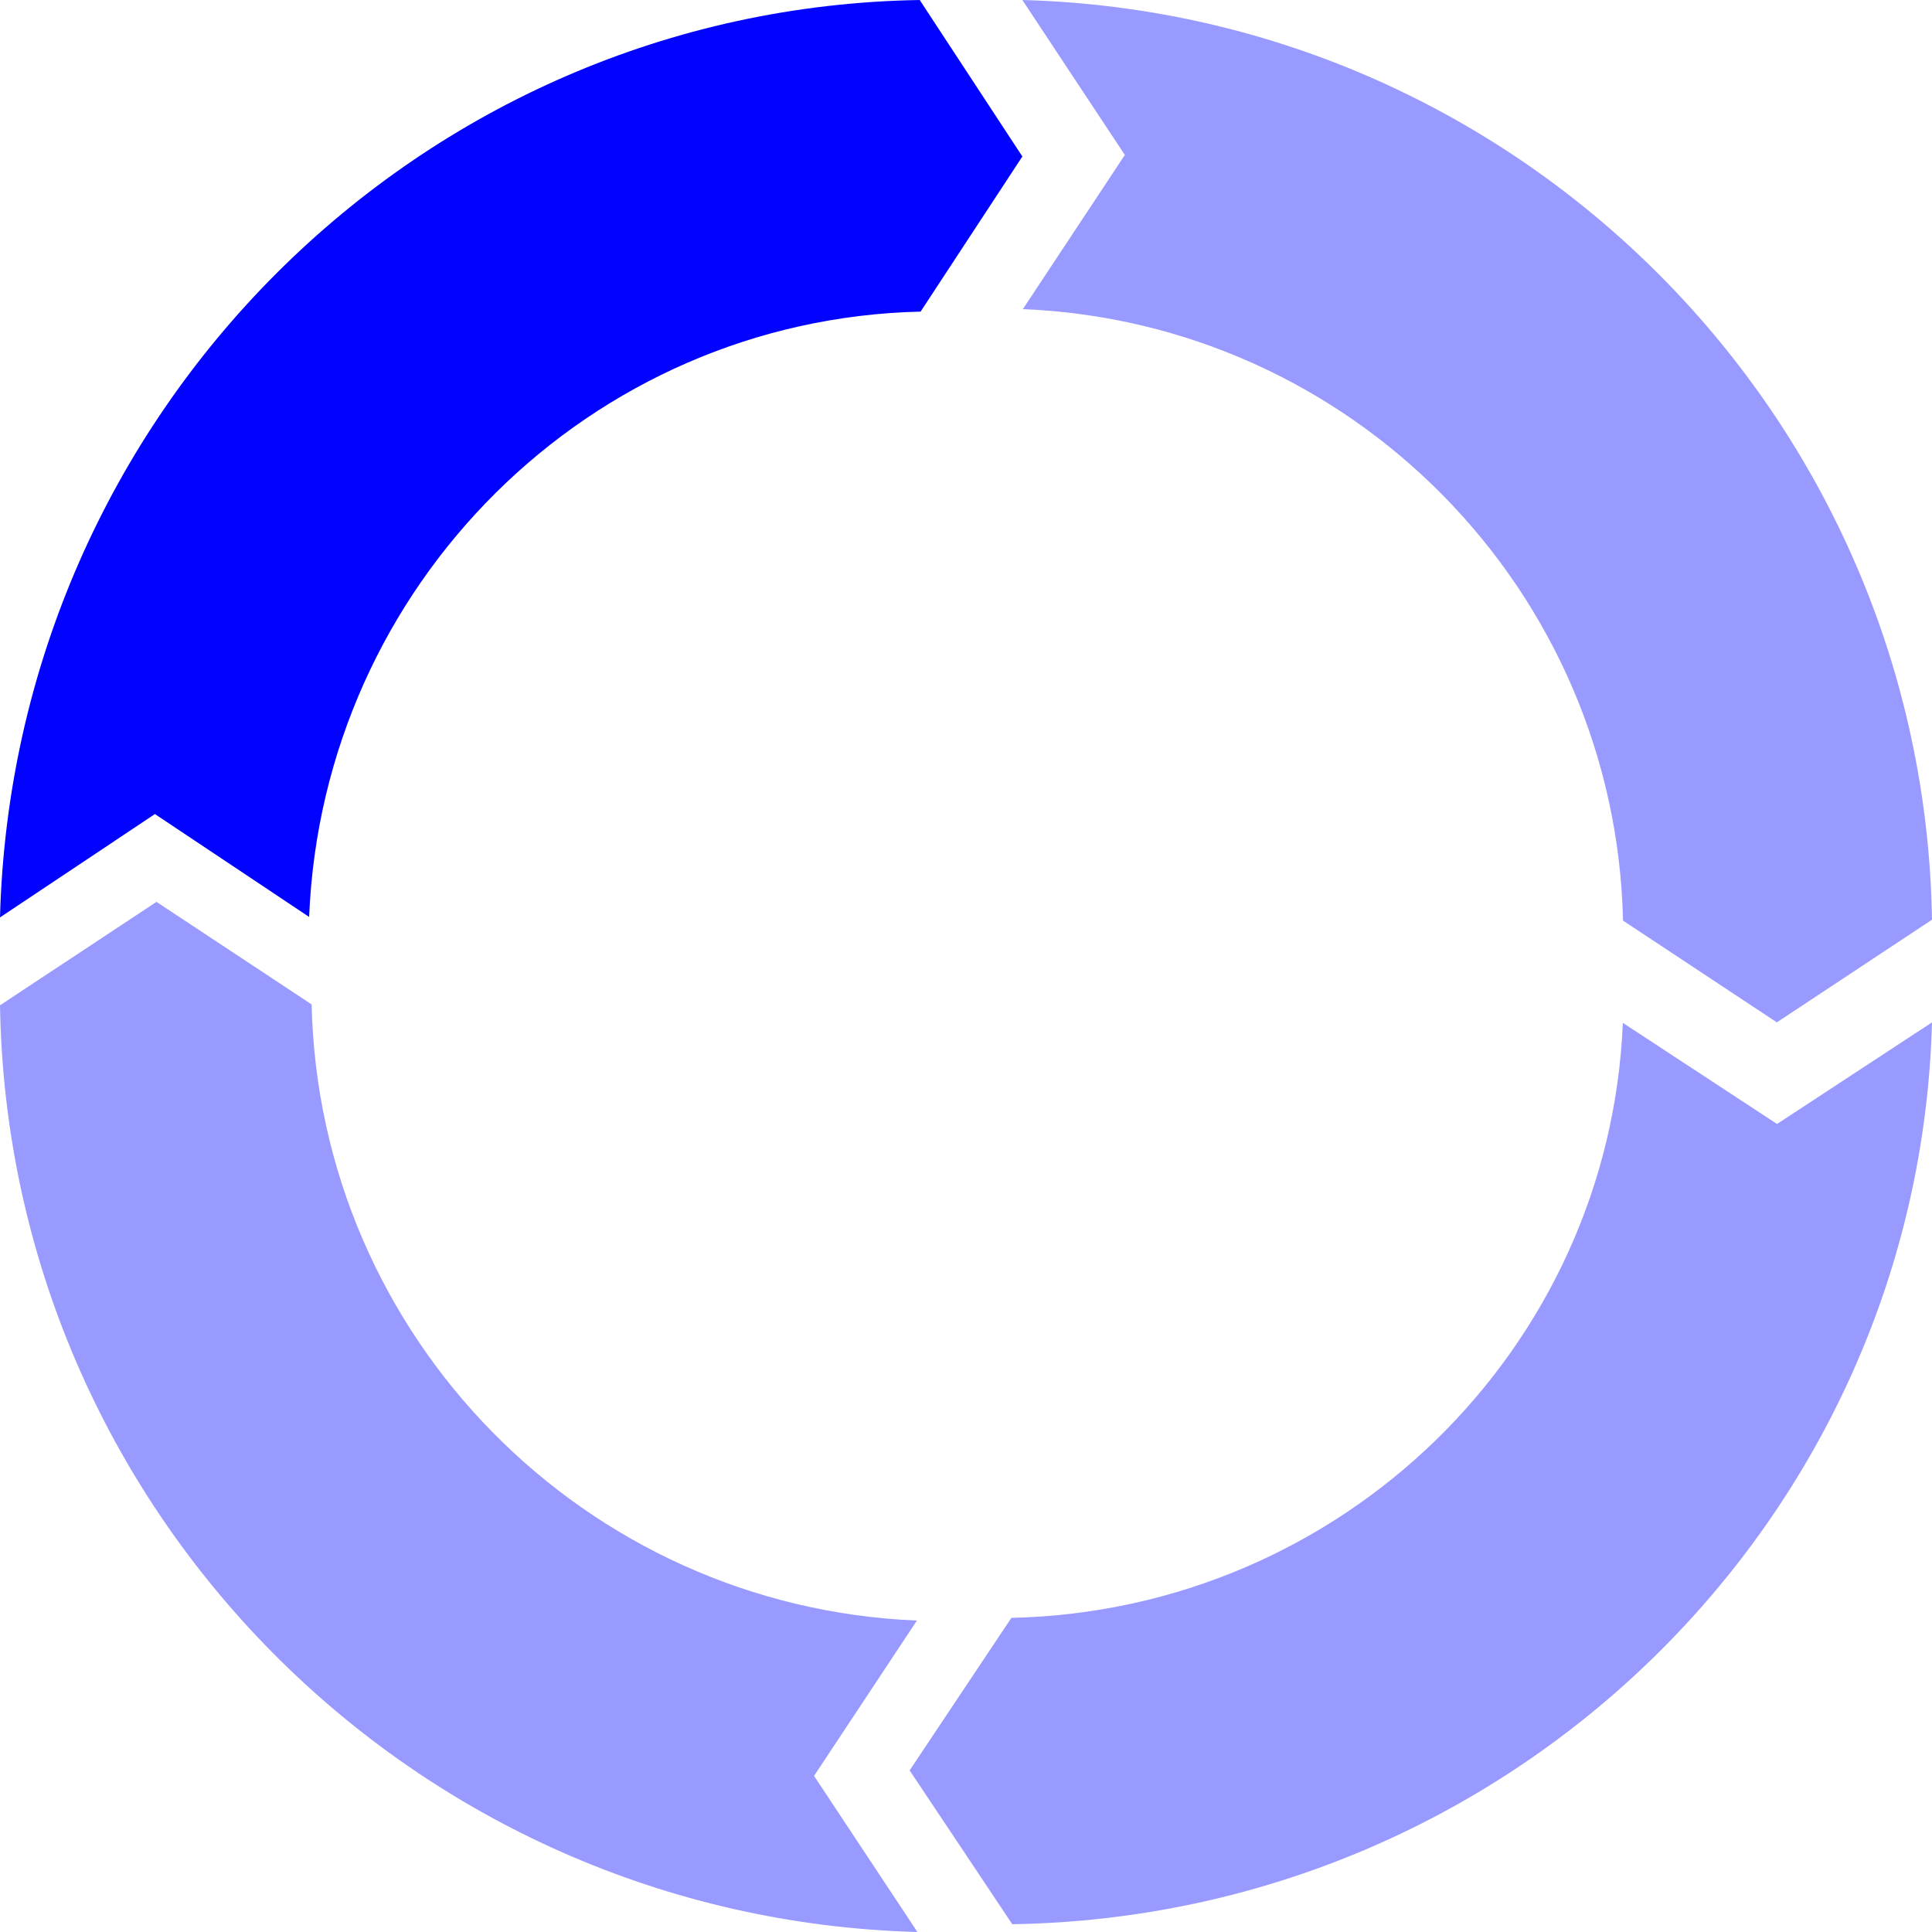
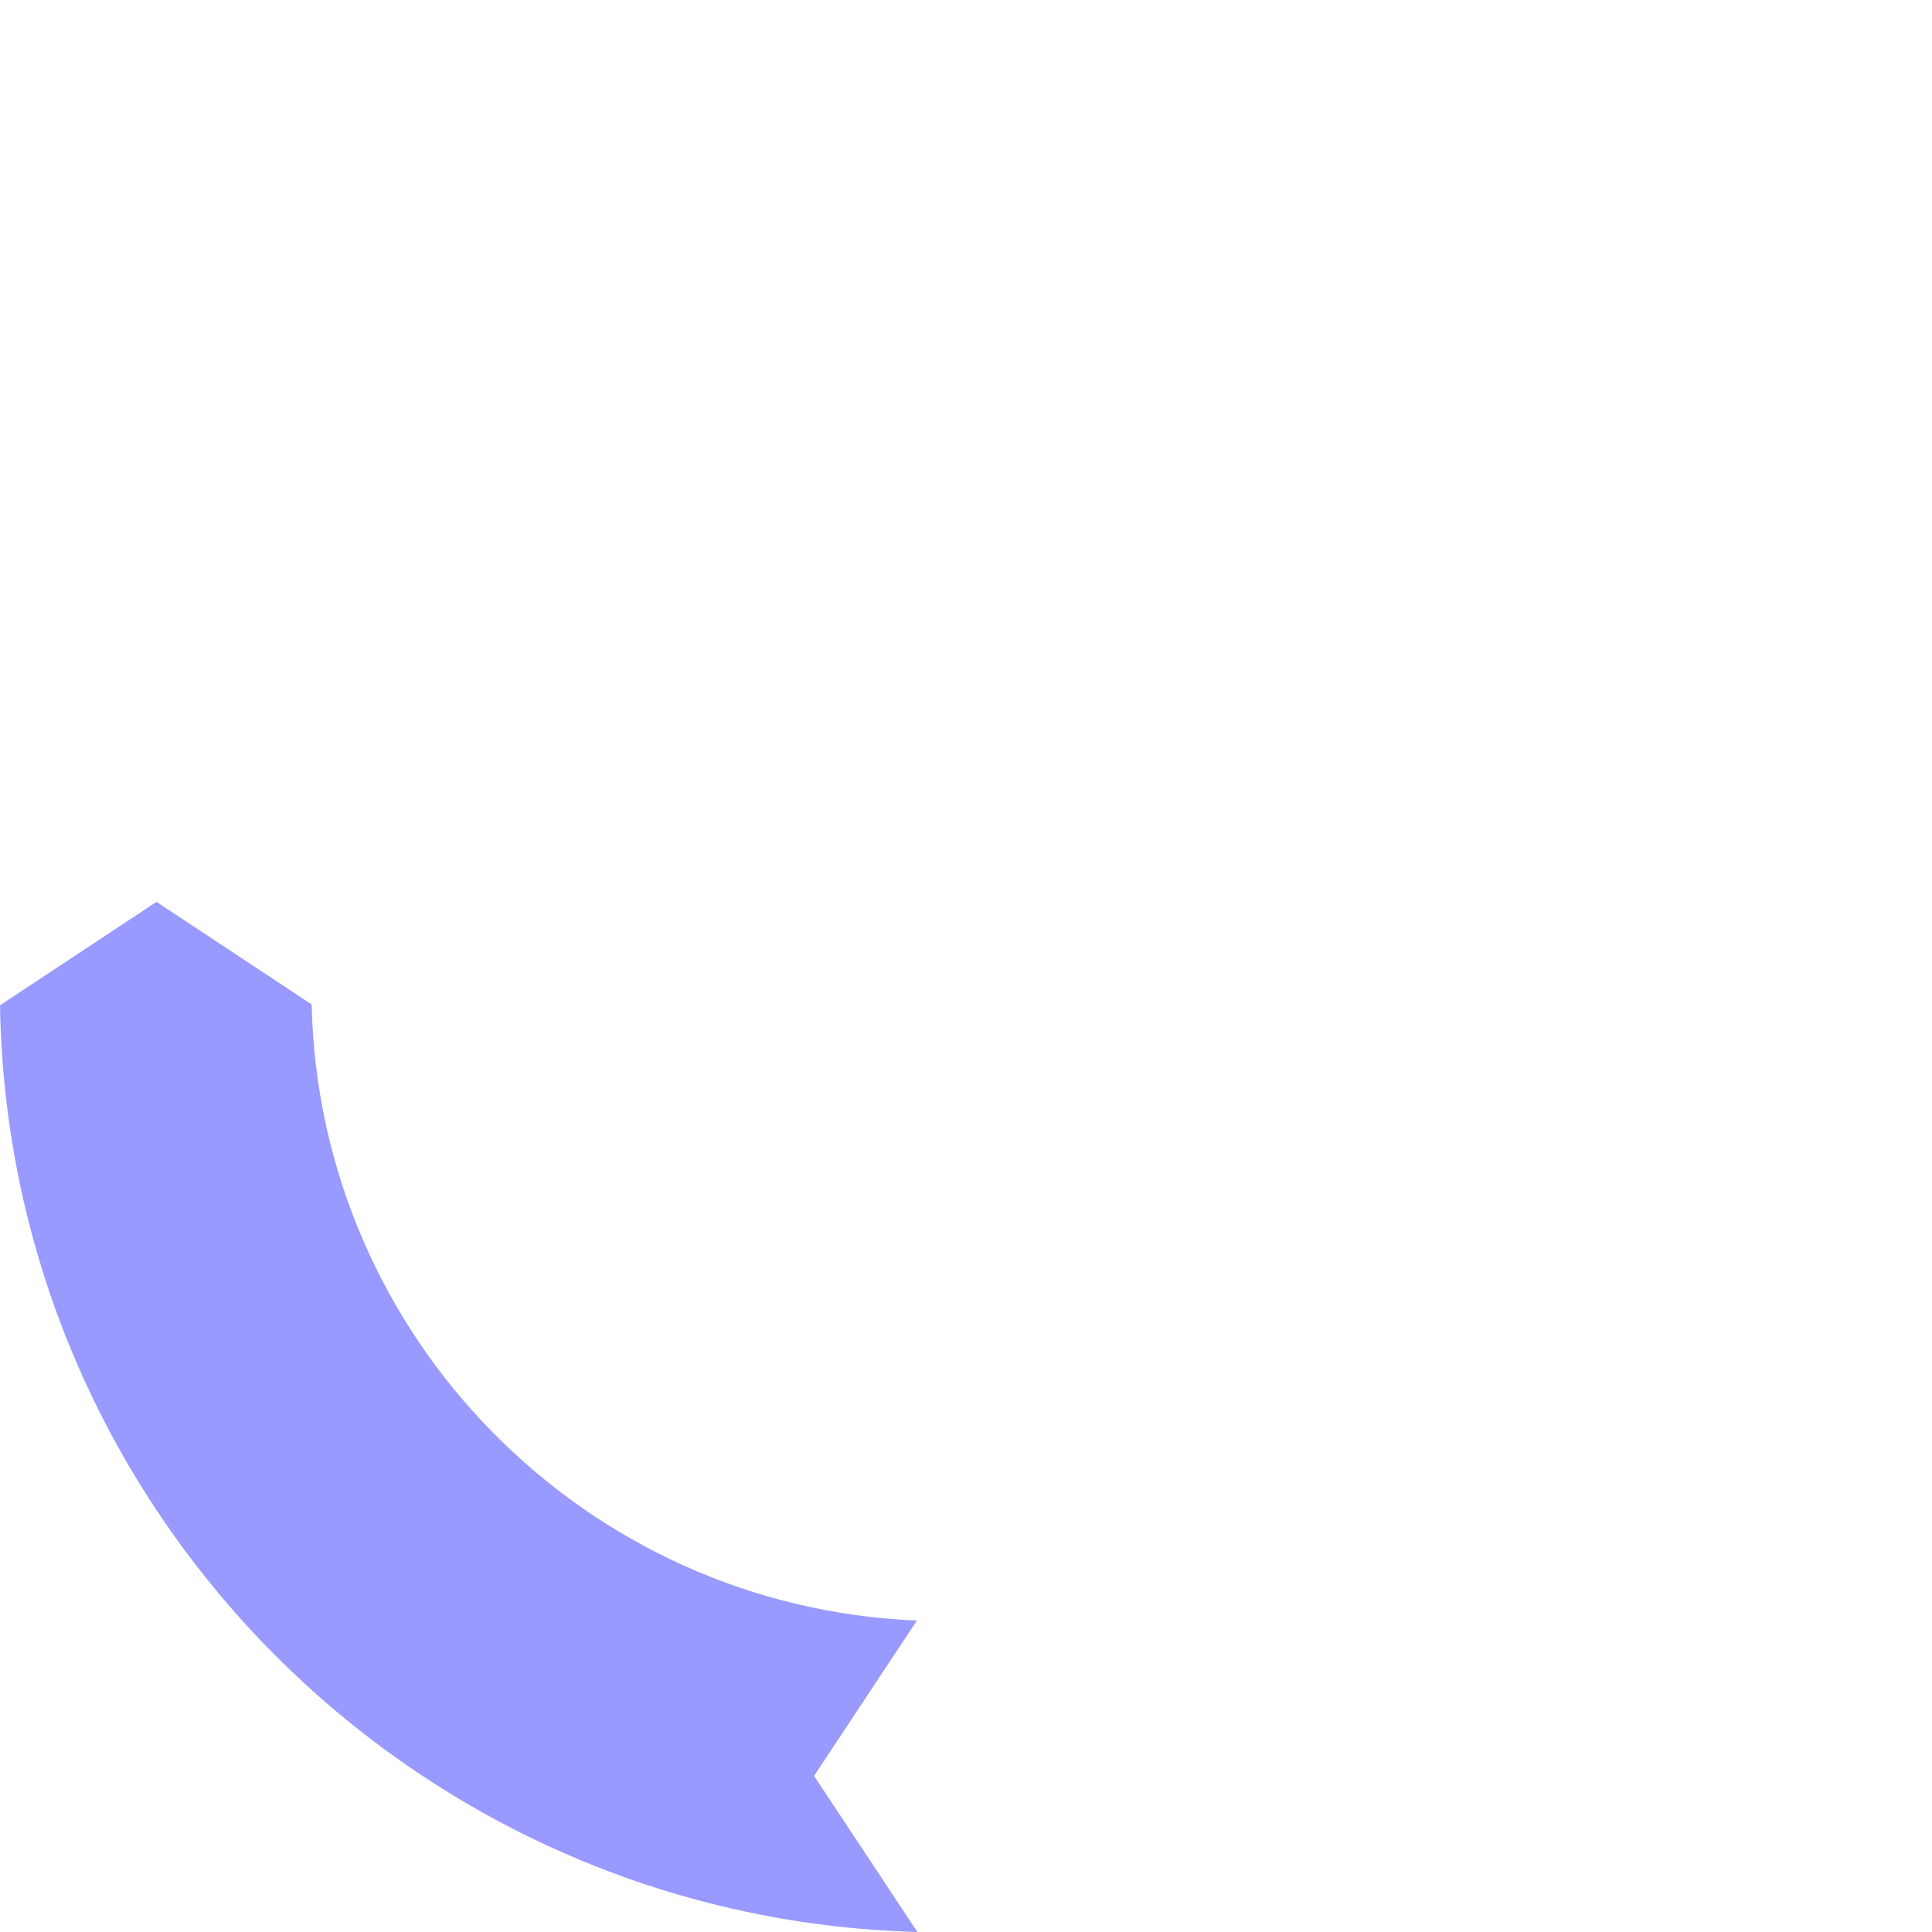
<svg xmlns="http://www.w3.org/2000/svg" width="120" height="120" viewBox="0 0 120 120" fill="none">
-   <path d="M9.623 50.563L19.201 56.952C20.038 36.338 36.645 19.825 57.18 19.355L63.501 9.72L57.125 0C26.007 0.505 0.833 25.682 0 56.982L9.623 50.563Z" fill="#0103FF" />
-   <path d="M69.866 9.625L63.532 19.201C83.971 20.04 100.342 36.646 100.809 57.181L110.363 63.501L120 57.126C119.5 26.007 94.536 0.834 63.501 0L69.866 9.625Z" fill="#999AFF" />
-   <path d="M110.375 69.812L100.798 63.531C99.96 83.796 83.354 100.028 62.82 100.489L56.499 109.962L62.873 119.517C93.993 119.019 119.166 94.27 120 63.501L110.377 69.811L110.375 69.812Z" fill="#999AFF" />
  <path d="M50.562 110.304L56.952 100.655C36.338 99.811 19.825 83.078 19.356 62.386L9.72 56.017L0 62.441C0.506 93.797 25.683 119.161 56.982 120L50.562 110.303V110.304Z" fill="#999AFF" />
</svg>